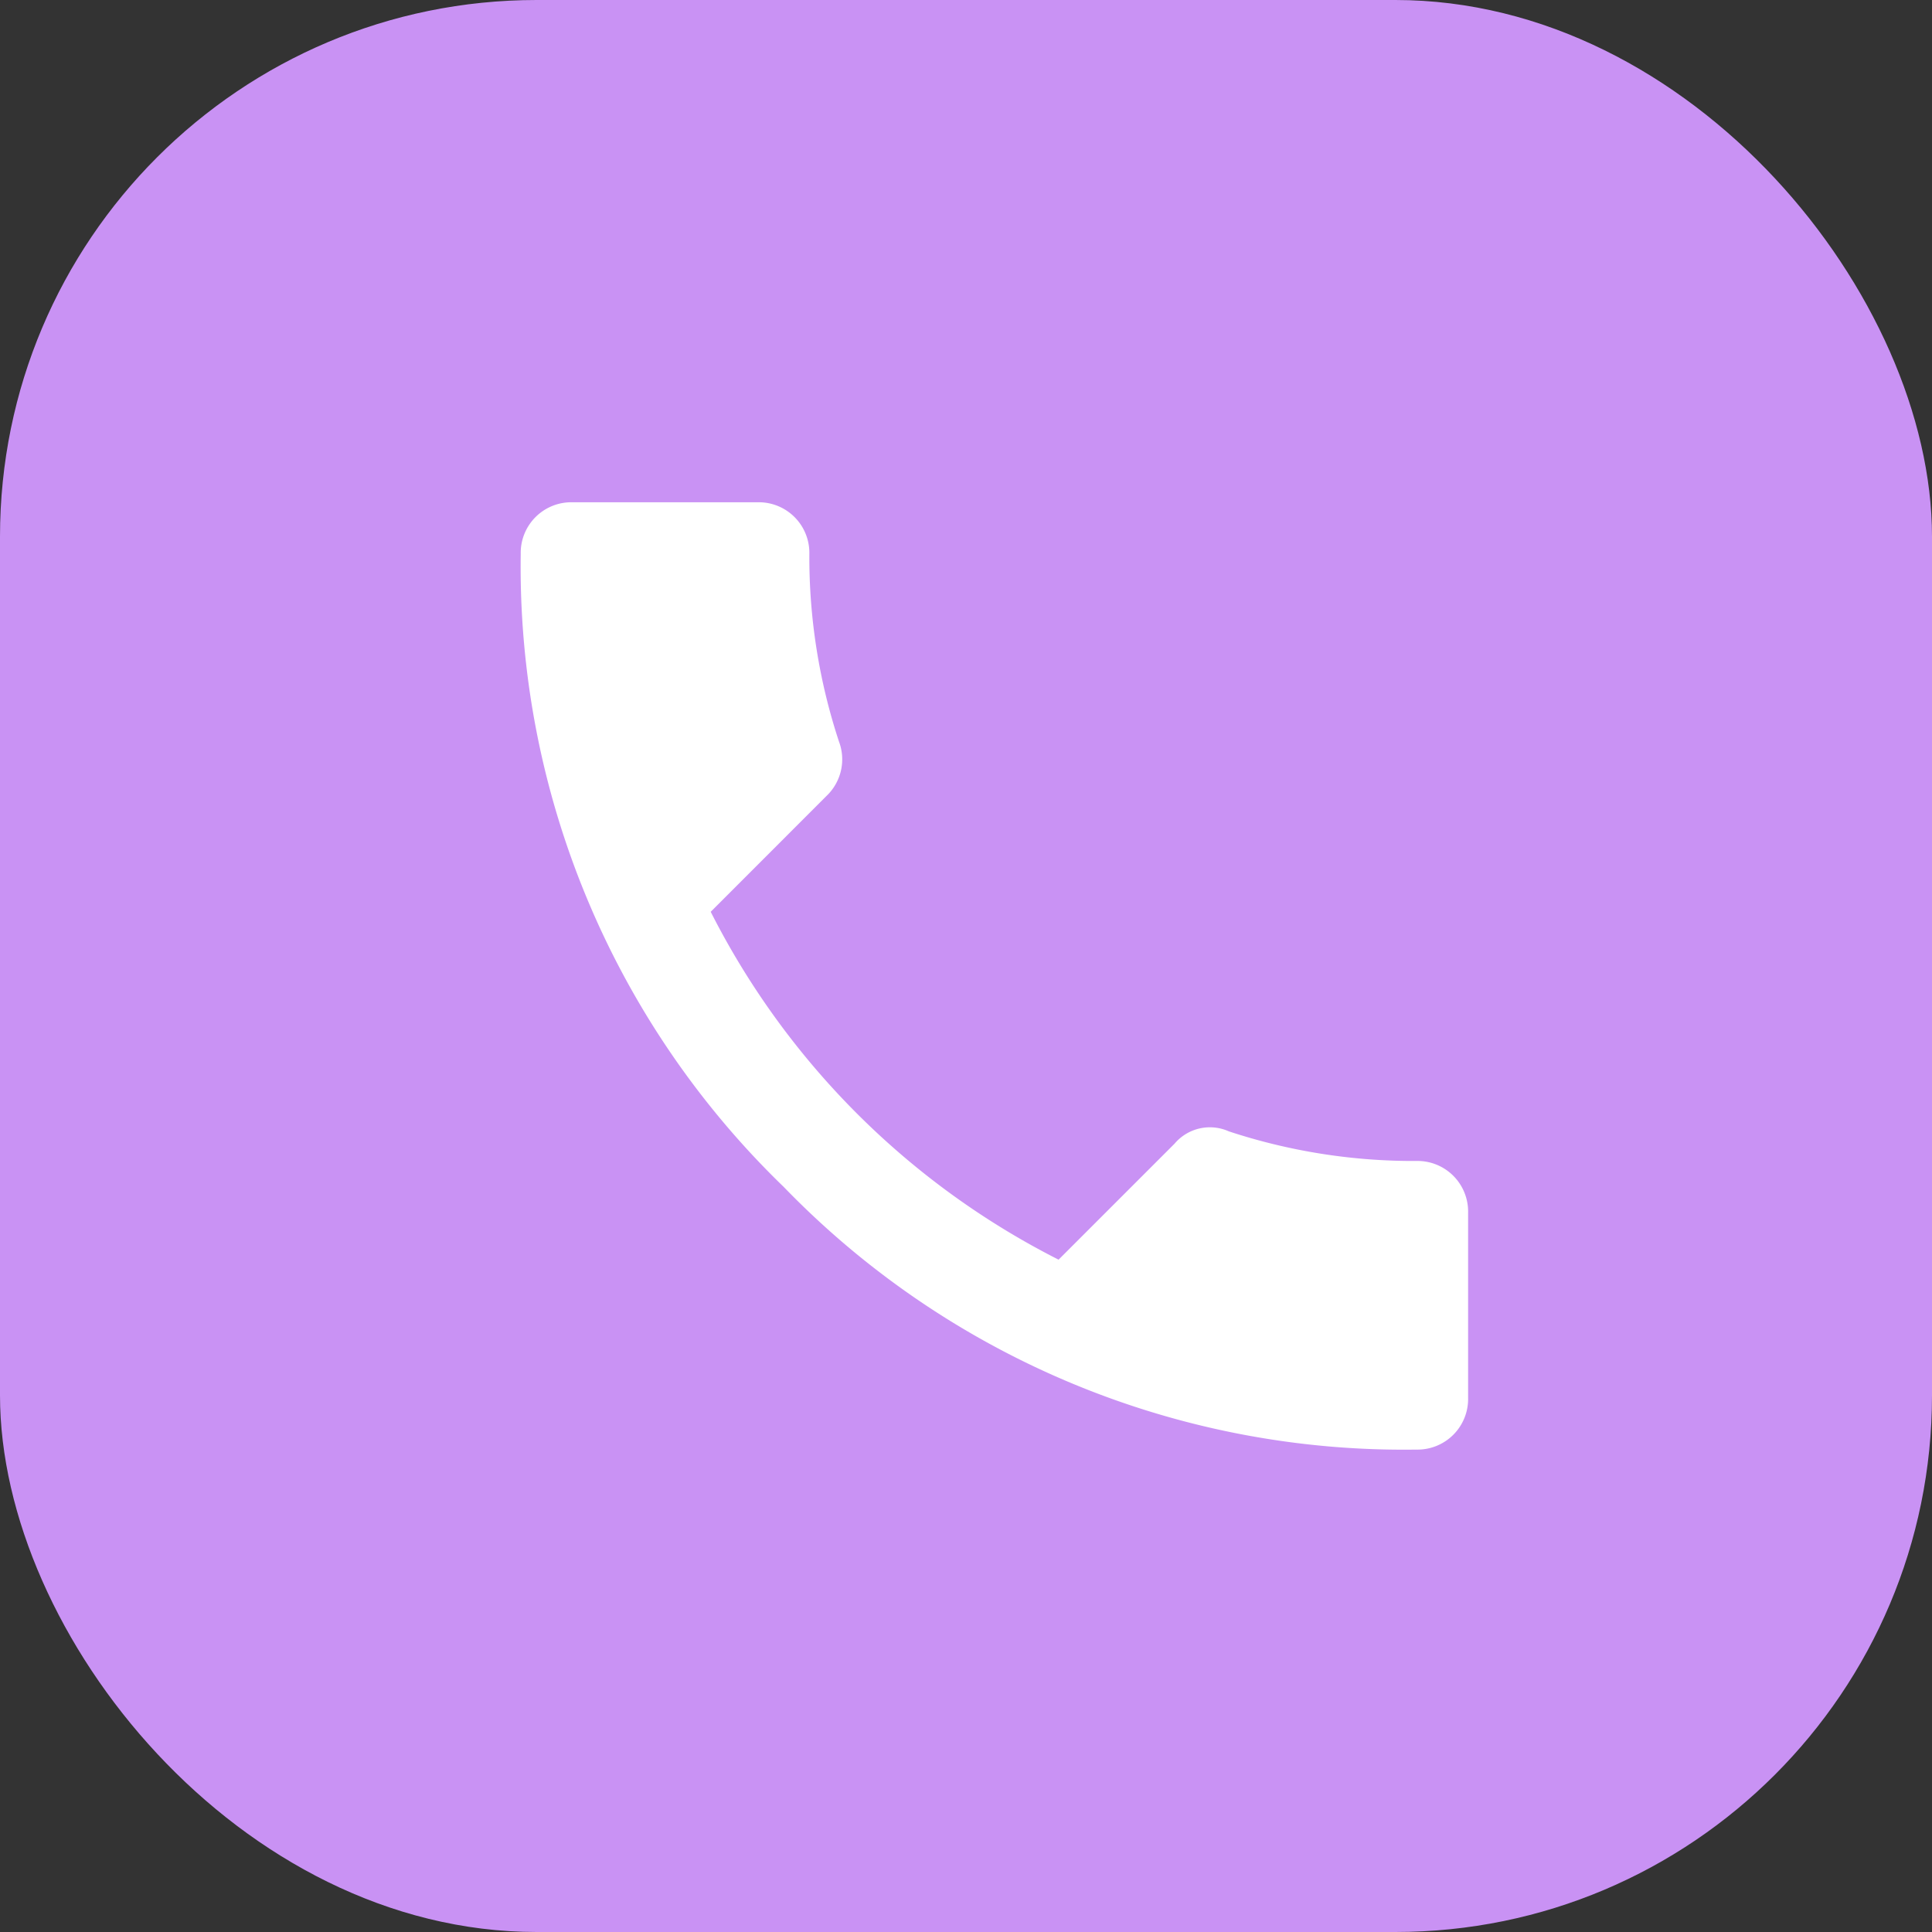
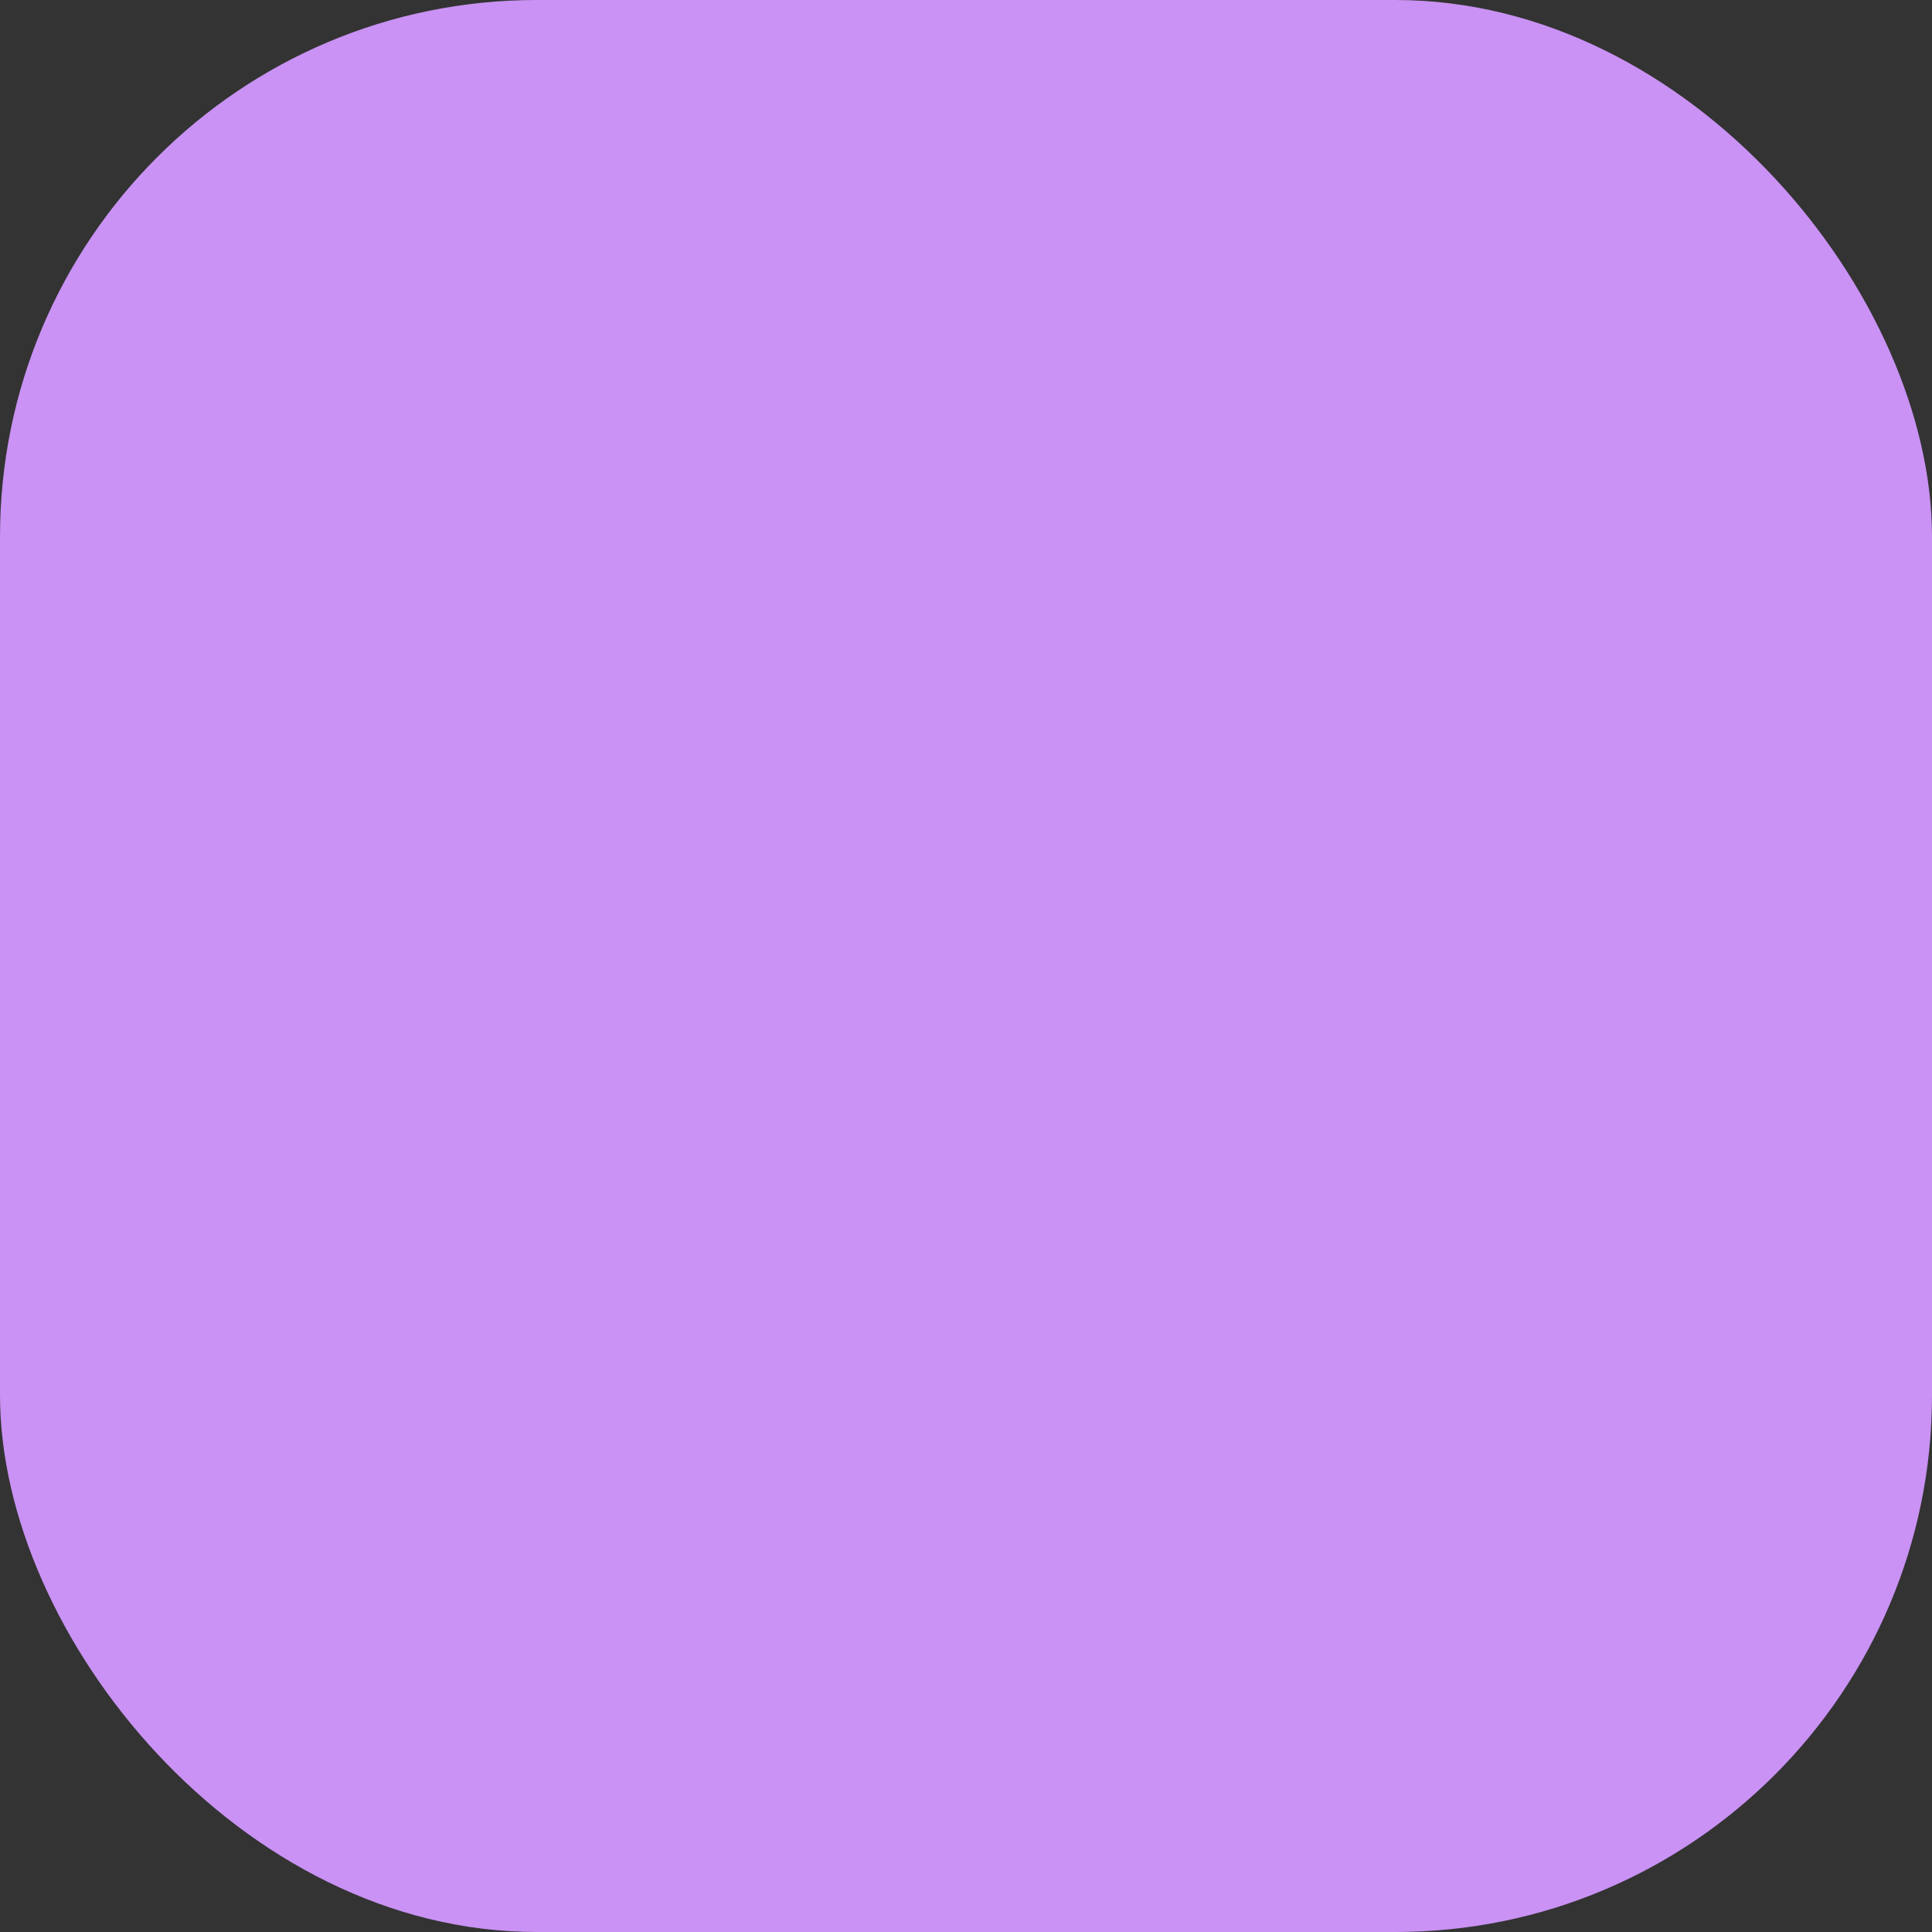
<svg xmlns="http://www.w3.org/2000/svg" width="36" height="36" viewBox="0 0 36 36">
  <rect x="0" y="0" width="36" height="36" fill="#333333" stroke="none" />
  <g id="Group_723" data-name="Group 723" transform="translate(-1095 -13)">
    <rect id="Rectangle_386" data-name="Rectangle 386" width="36" height="36" rx="10" transform="translate(1095 13)" fill="#c992f4" />
-     <path id="e03f" d="M3.54,7.631a14.726,14.726,0,0,0,6.482,6.482l2.161-2.161a.862.862,0,0,1,1.011-.23,10.975,10.975,0,0,0,3.494.552.943.943,0,0,1,.965.965v3.448a.943.943,0,0,1-.965.965A16.072,16.072,0,0,1,4.9,12.757,16.072,16.072,0,0,1,0,.965.943.943,0,0,1,.965,0H4.413a.943.943,0,0,1,.965.965A10.975,10.975,0,0,0,5.93,4.459.94.94,0,0,1,5.7,5.47Zm17.055,11.01" transform="translate(1104.703 22.359)" fill="#fff" />
  </g>
</svg>